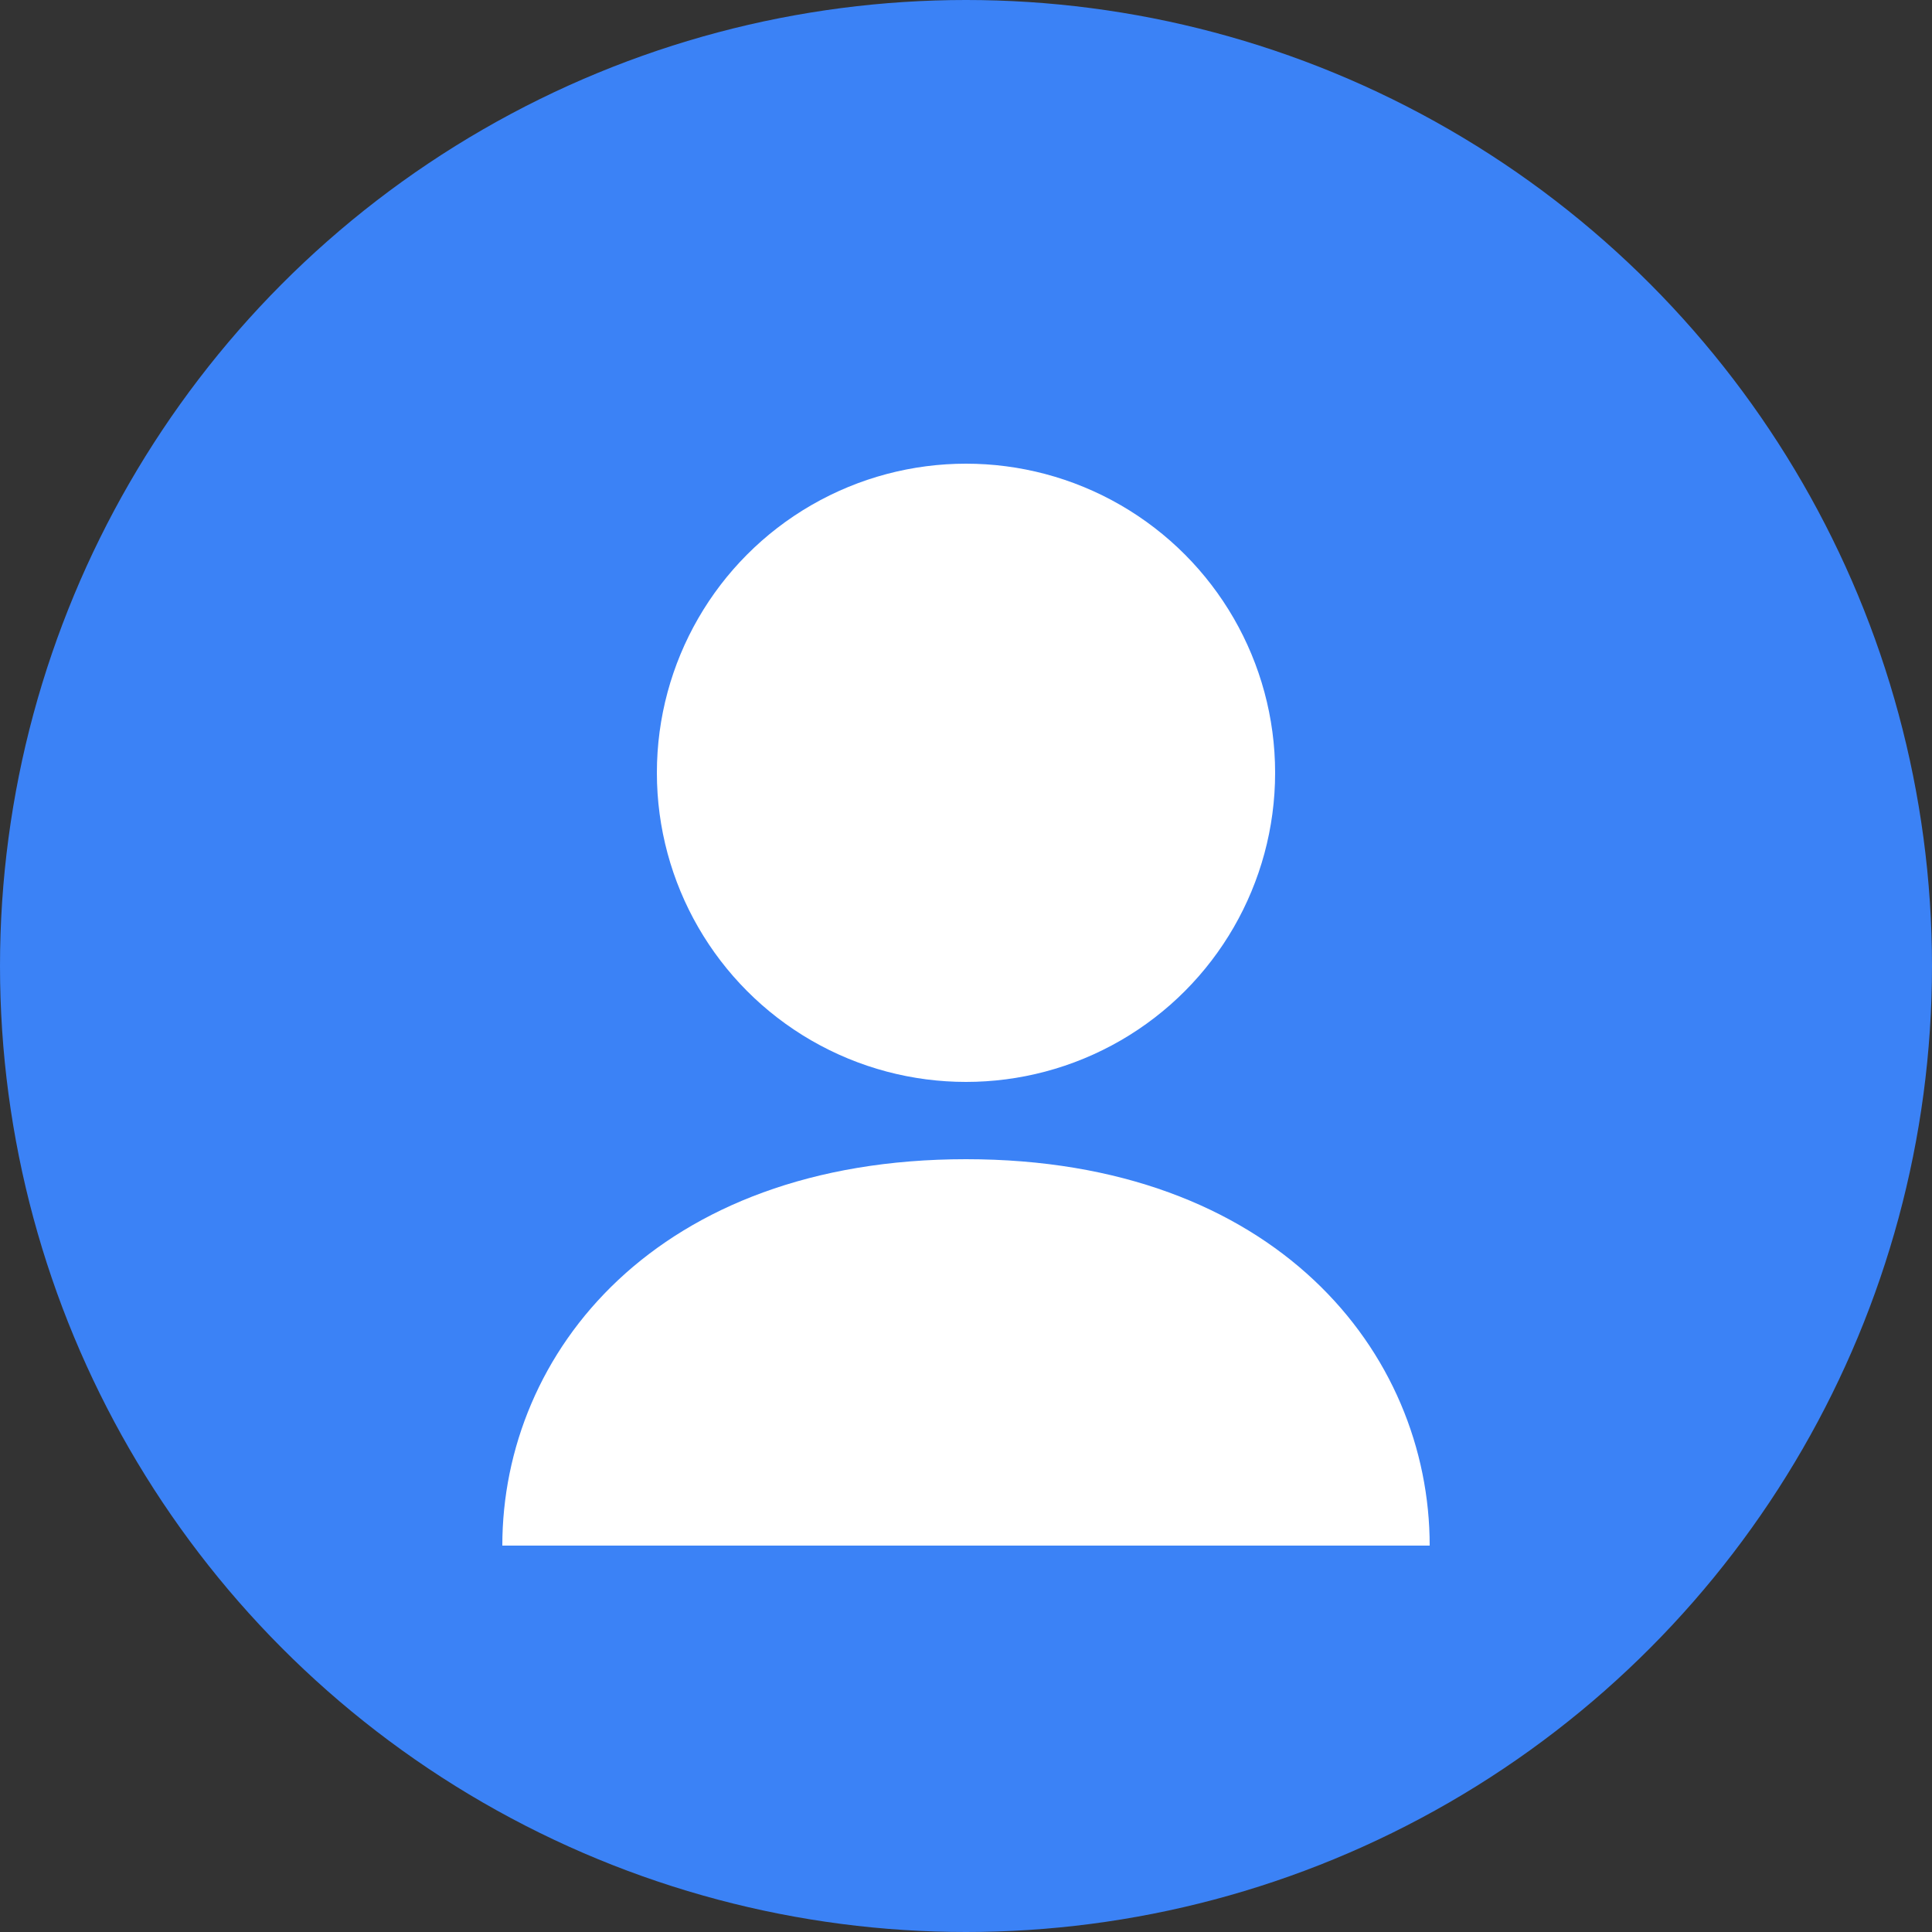
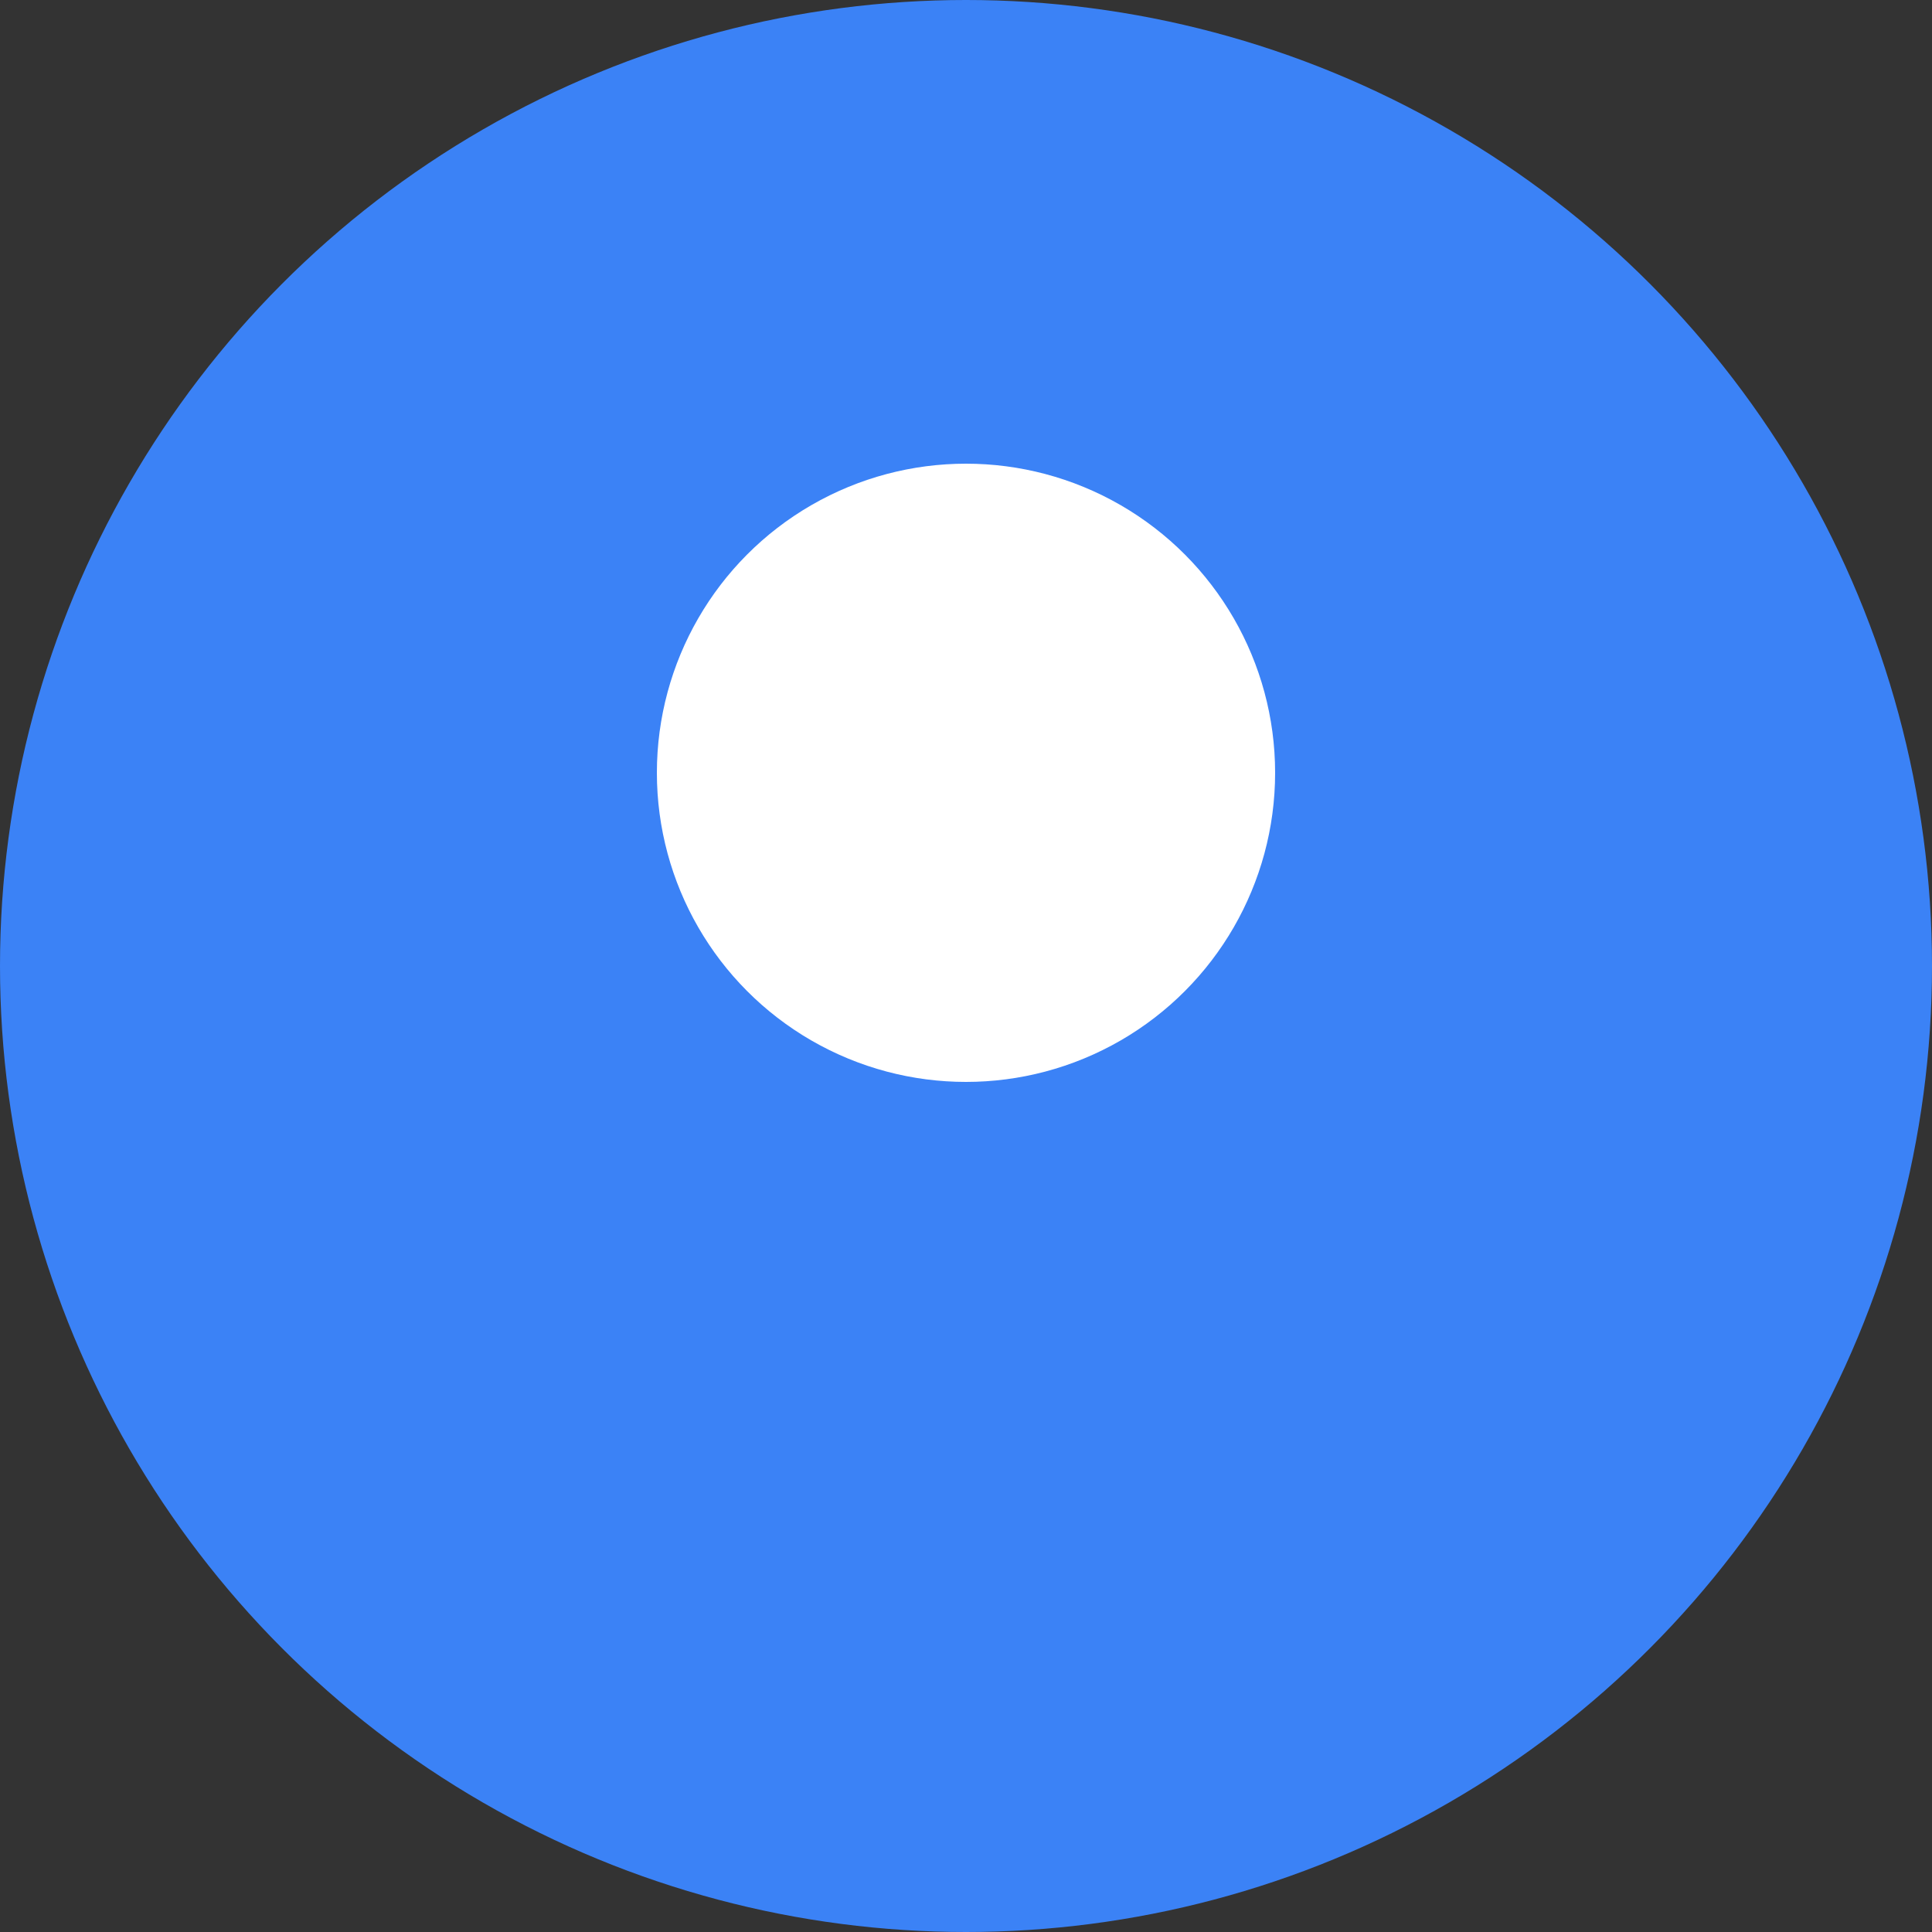
<svg xmlns="http://www.w3.org/2000/svg" width="50" height="50" viewBox="0 0 50 50" fill="none">
  <rect x="0" y="0" width="50" height="50" fill="#333333" stroke="none" />
  <circle cx="25" cy="25" r="25" fill="#3B82F6" />
  <circle cx="25" cy="20" r="8" fill="#FFFFFF" />
-   <path d="M25 30C17 30 13 35 13 40H37C37 35 33 30 25 30Z" fill="#FFFFFF" />
</svg>